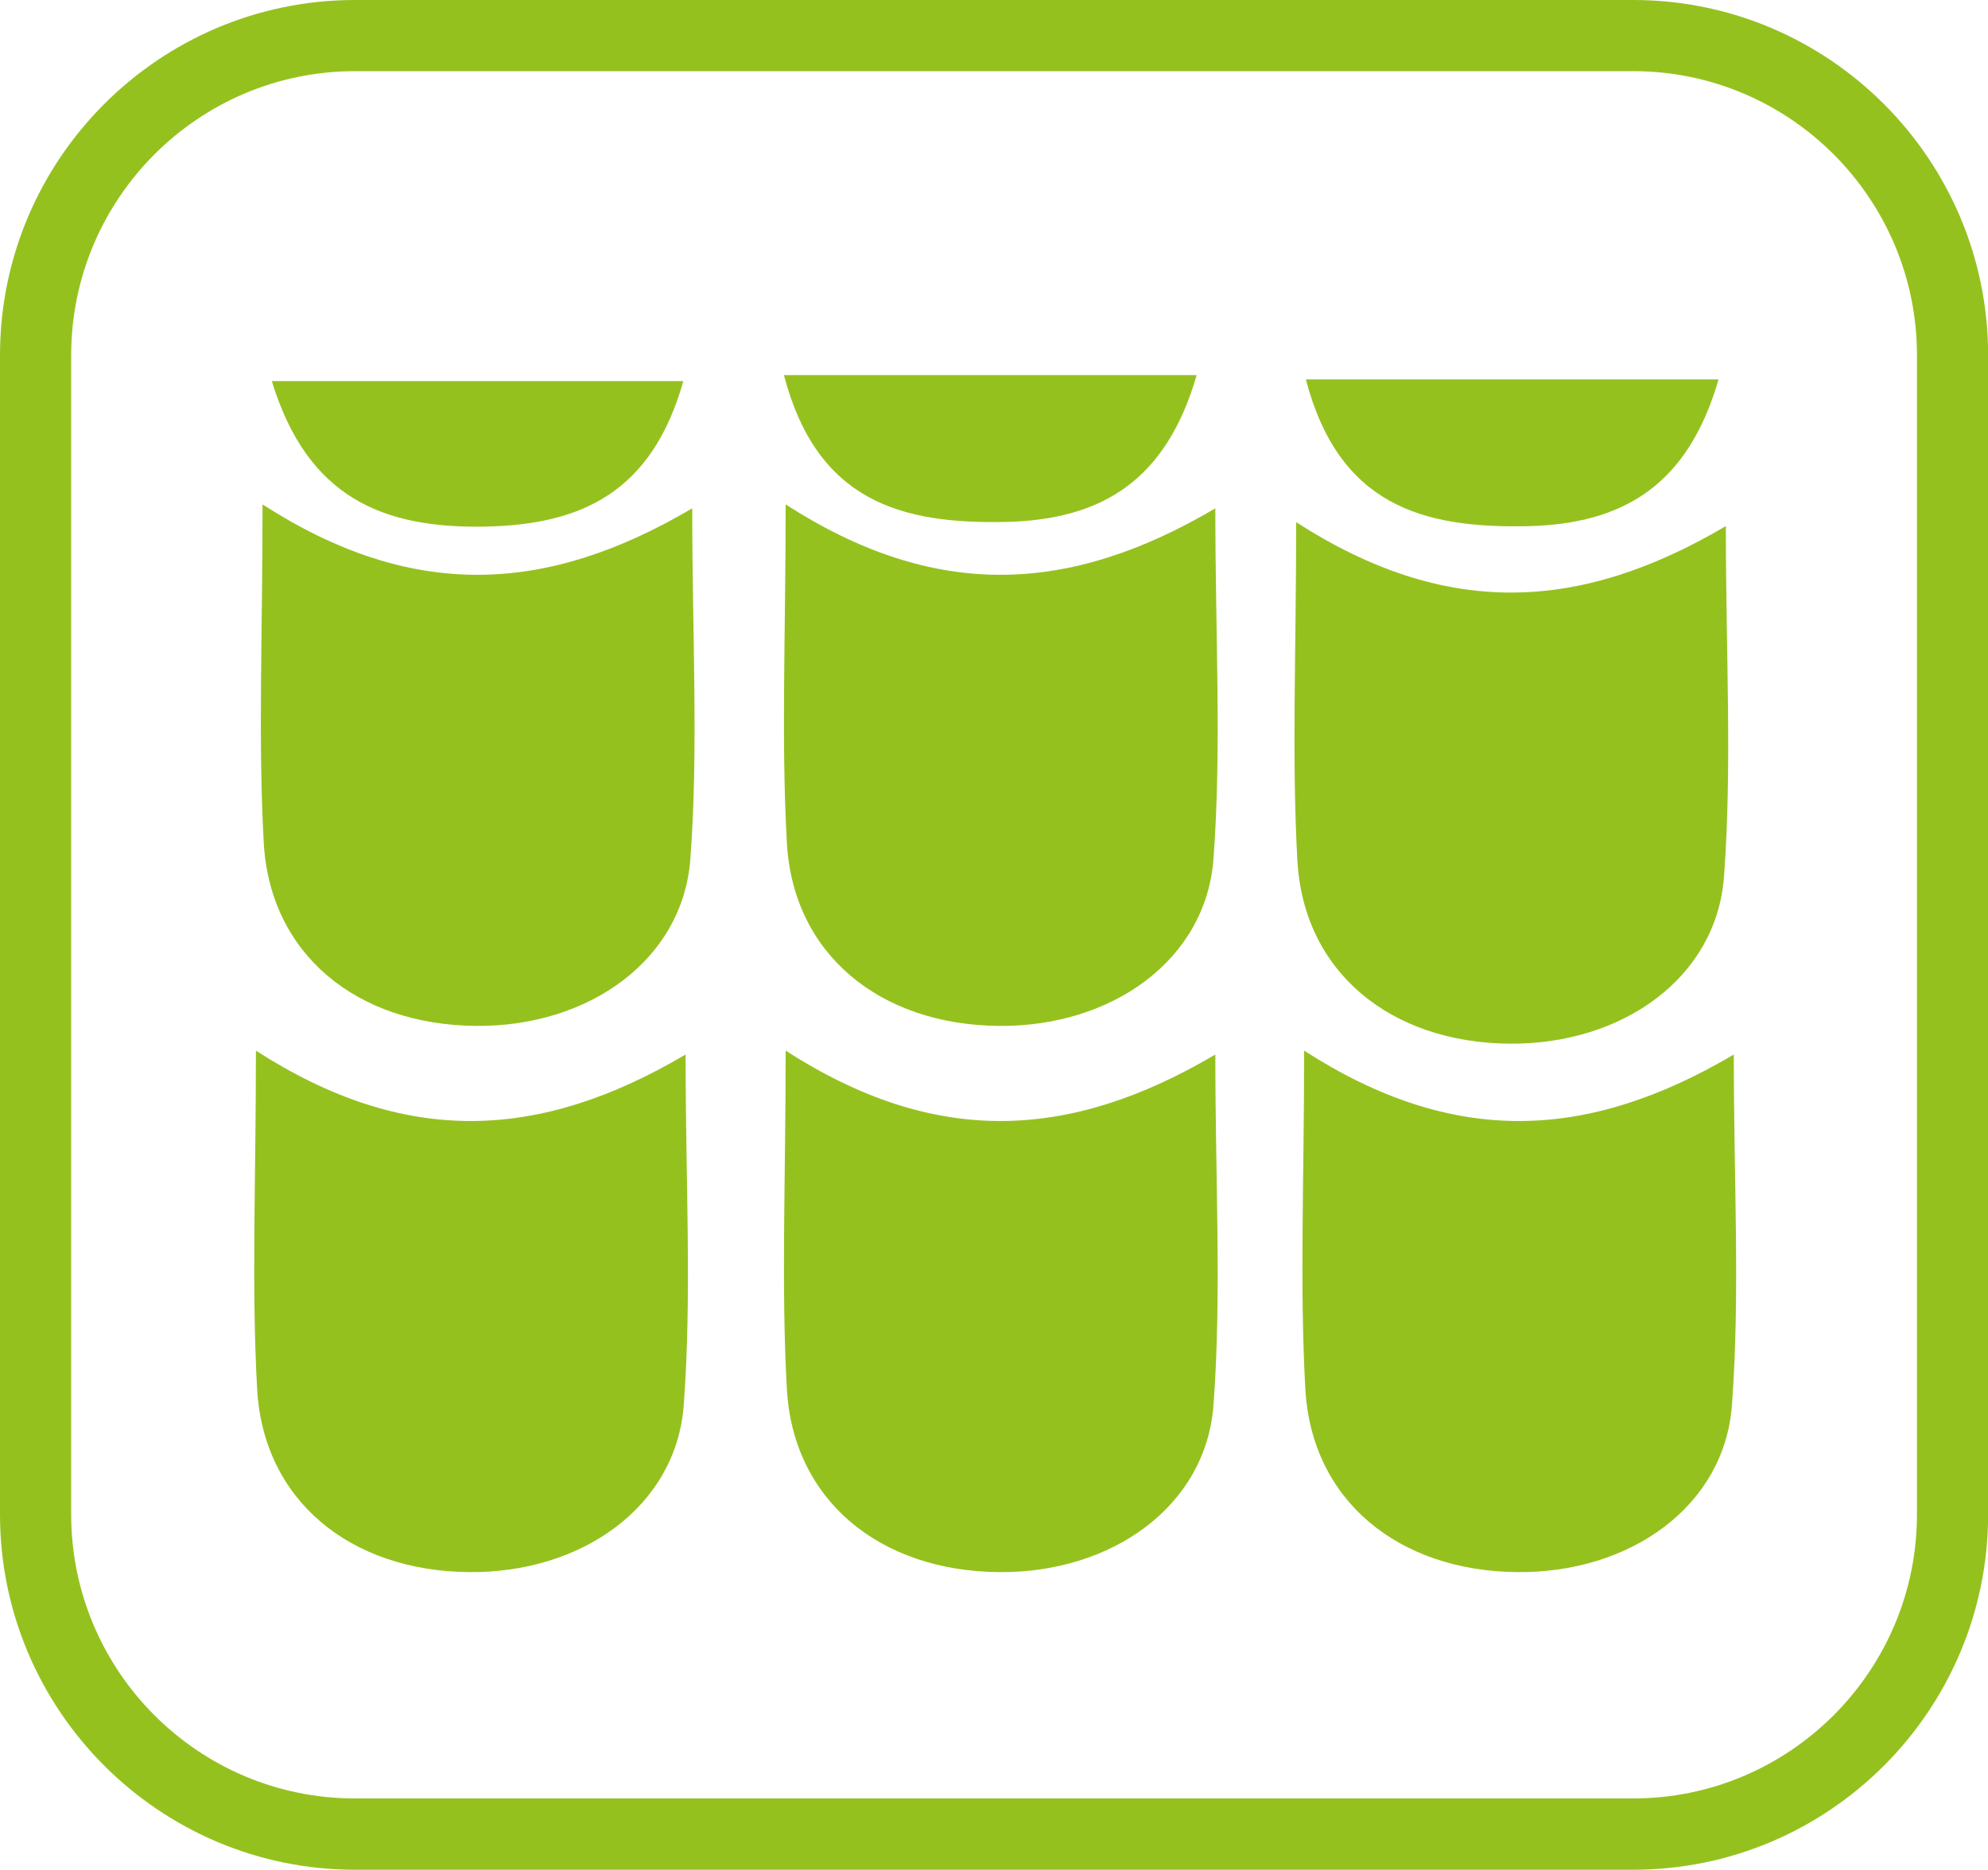
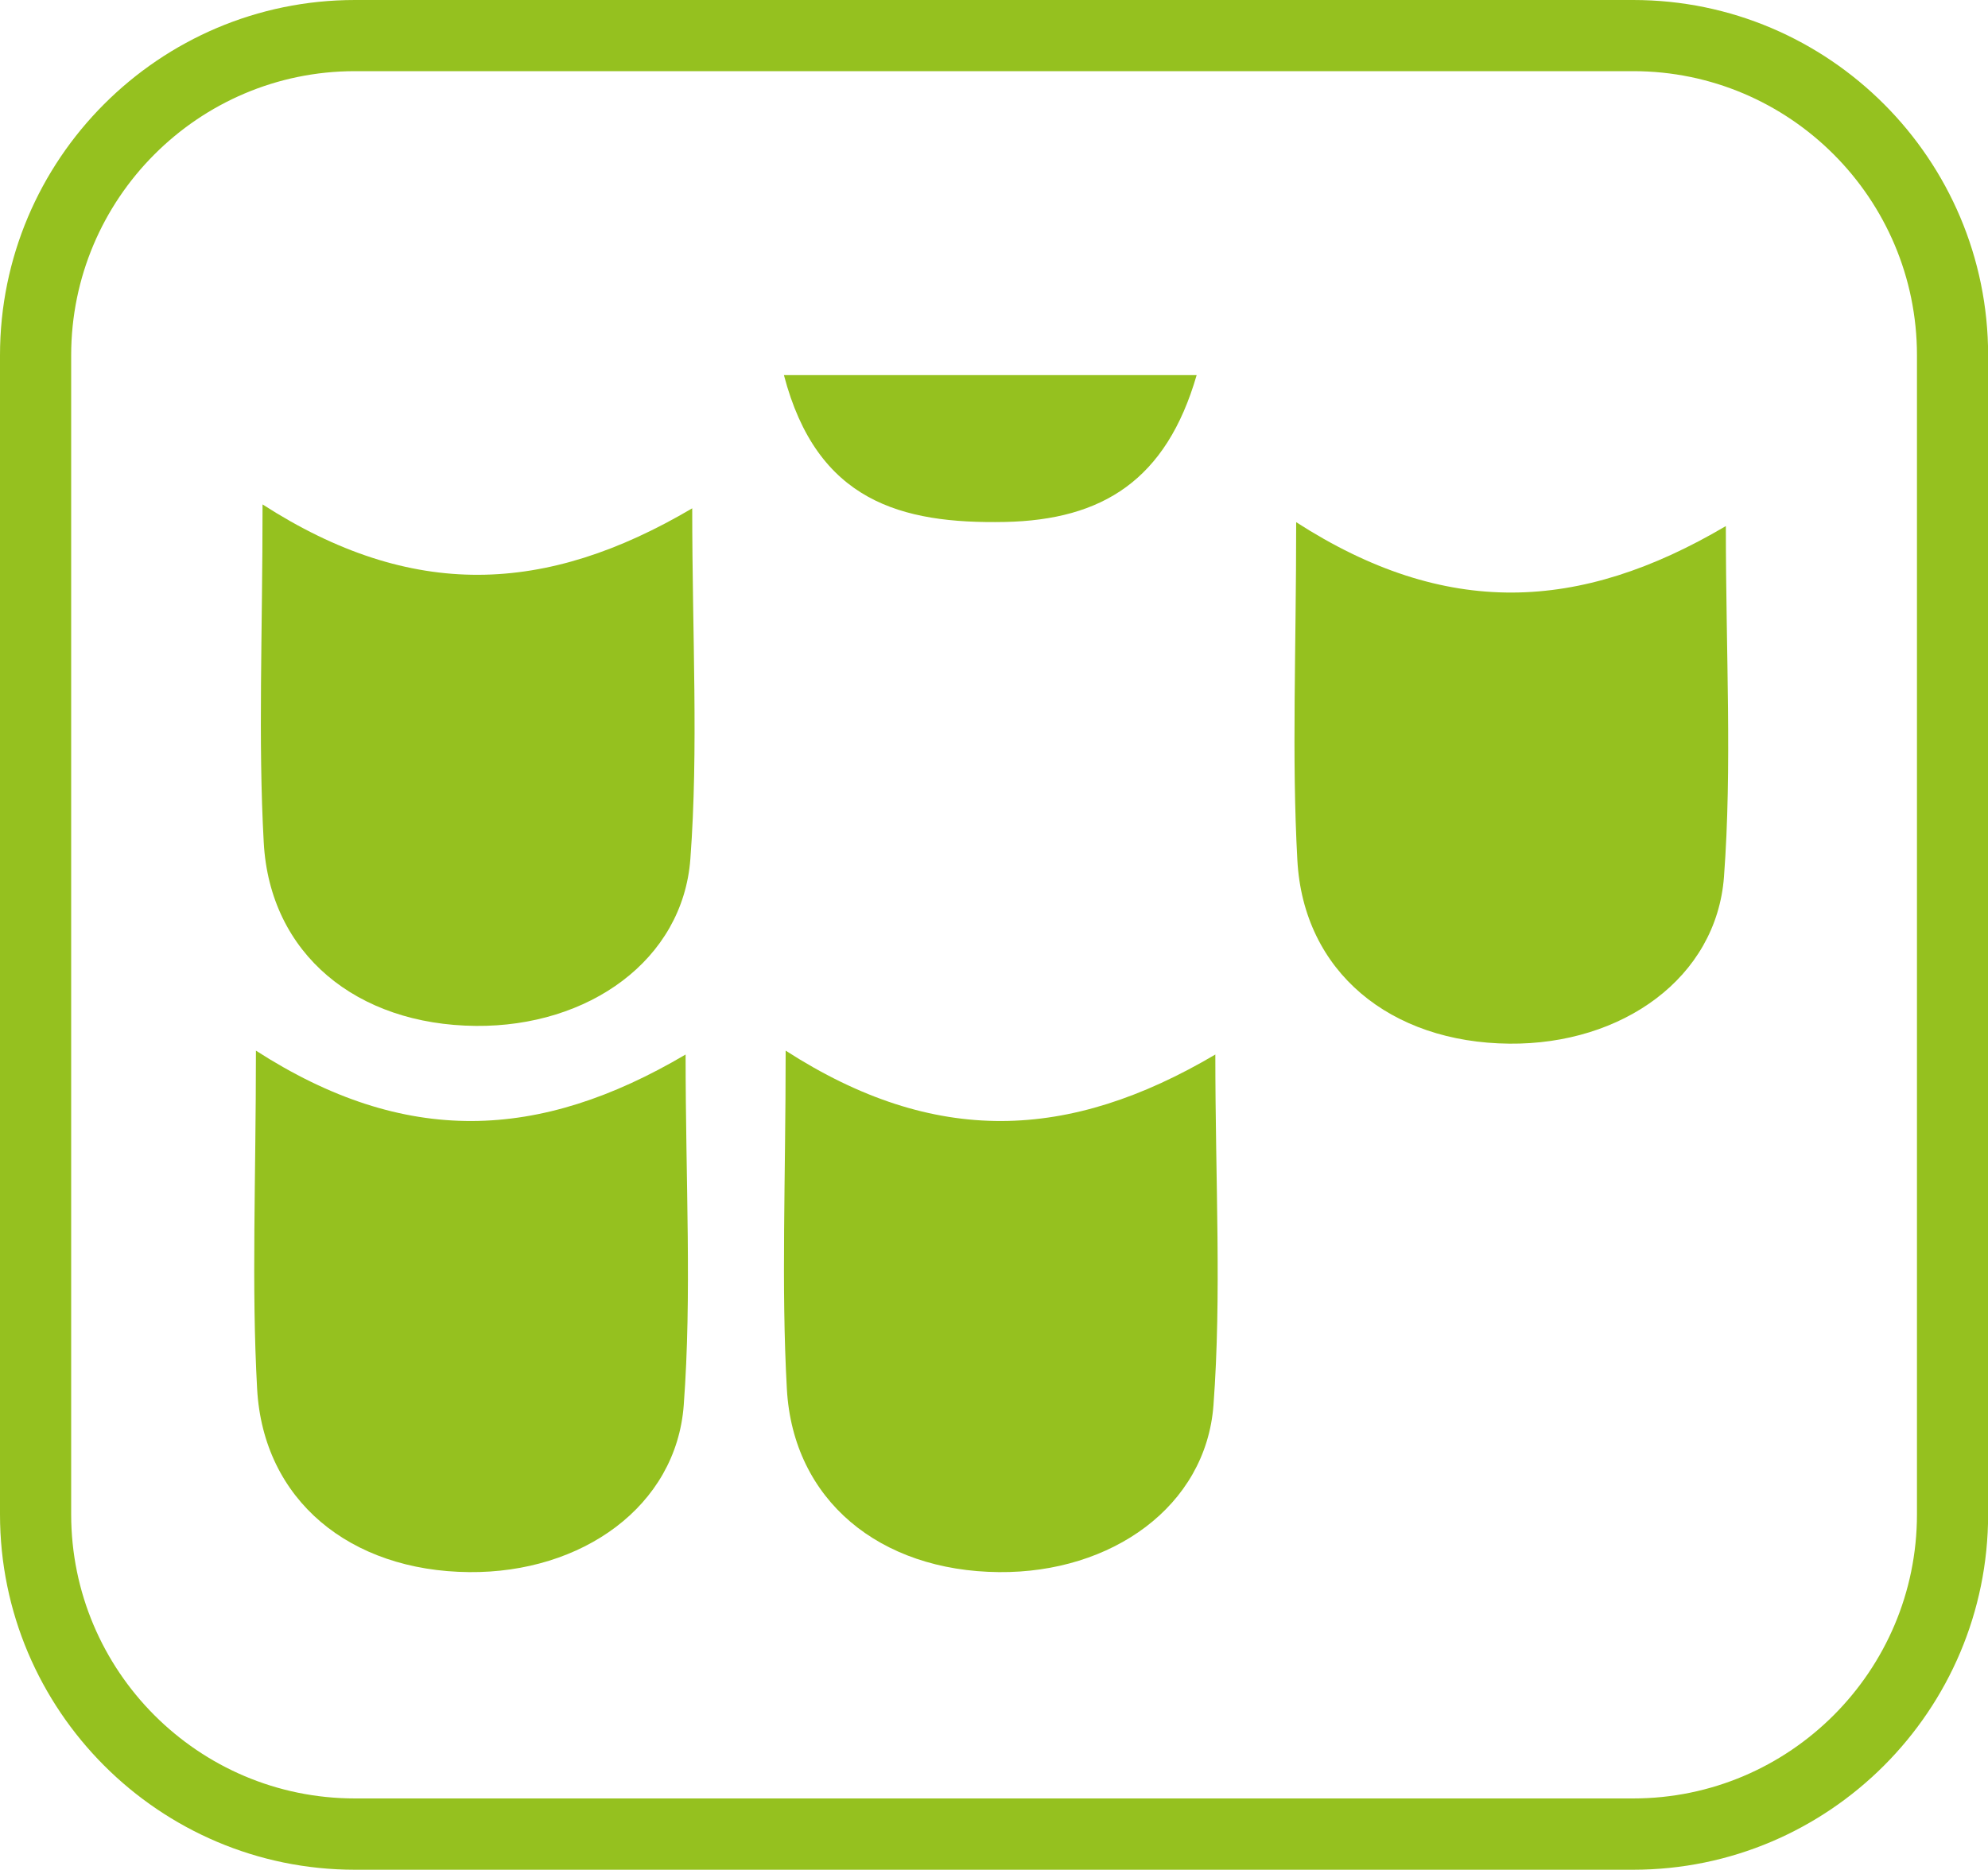
<svg xmlns="http://www.w3.org/2000/svg" id="Calque_2" data-name="Calque 2" viewBox="0 0 150 141.1">
  <defs>
    <style>
      .cls-1 {
        fill: #95c11f;
        stroke-width: 0px;
      }
    </style>
  </defs>
  <g id="Calque_1-2" data-name="Calque 1">
    <path class="cls-1" d="M123.22,141.1H26.78c-14.76,0-26.78-12.03-26.78-26.82V26.81C0,12.03,12.01,0,26.78,0h96.45c14.77,0,26.78,12.03,26.78,26.81v87.47c0,14.79-12.01,26.82-26.78,26.82ZM26.78,5.37C14.97,5.37,5.37,14.99,5.37,26.81v87.47c0,11.83,9.6,21.44,21.41,21.44h96.45c11.81,0,21.41-9.62,21.41-21.44V26.81c0-11.82-9.6-21.44-21.41-21.44H26.78Z" />
    <g>
      <path class="cls-1" d="M97.79,39.4c11.27,7.26,21.38,6.82,32.43.3,0,9.72.48,18.13-.14,26.46-.57,7.64-7.69,12.68-16.19,12.6-8.99-.08-15.54-5.42-16-13.84-.43-7.8-.09-15.64-.09-25.52" />
-       <path class="cls-1" d="M98.39,79.28c11.27,7.26,21.38,6.82,32.43.3,0,9.72.48,18.13-.14,26.46-.57,7.64-7.69,12.68-16.19,12.6-8.99-.08-15.54-5.42-16-13.84-.43-7.8-.09-15.64-.09-25.52" />
      <path class="cls-1" d="M59.27,79.28c11.27,7.26,21.38,6.82,32.43.3,0,9.72.48,18.13-.14,26.46-.57,7.64-7.69,12.68-16.19,12.6-8.99-.08-15.54-5.42-16-13.84-.43-7.8-.09-15.64-.09-25.52" />
      <path class="cls-1" d="M19.3,79.28c11.27,7.26,21.38,6.82,32.43.3,0,9.72.48,18.13-.14,26.46-.57,7.64-7.69,12.68-16.19,12.6-8.99-.08-15.54-5.42-16-13.84-.43-7.8-.09-15.64-.09-25.52" />
-       <path class="cls-1" d="M59.27,38.06c11.27,7.26,21.38,6.82,32.43.3,0,9.72.48,18.13-.14,26.46-.57,7.64-7.69,12.68-16.19,12.6-8.99-.08-15.54-5.42-16-13.84-.43-7.8-.09-15.64-.09-25.52" />
      <path class="cls-1" d="M19.8,38.06c11.27,7.26,21.38,6.82,32.43.3,0,9.72.48,18.13-.14,26.46-.57,7.64-7.69,12.68-16.19,12.6-8.99-.08-15.54-5.42-16-13.84-.43-7.8-.09-15.64-.09-25.52" />
-       <path class="cls-1" d="M98.53,28.63h31.14c-2.29,7.91-7.09,10.93-14.48,11.08-7.81.15-14.17-1.55-16.66-11.08" />
+       <path class="cls-1" d="M98.53,28.63h31.14" />
      <path class="cls-1" d="M59.15,28.31h31.14c-2.29,7.91-7.09,10.93-14.48,11.08-7.81.15-14.17-1.55-16.66-11.08" />
-       <path class="cls-1" d="M51.56,28.76c-2.37,8.37-7.65,10.84-14.96,10.98-7.66.14-13.39-2.14-16.09-10.98h31.05Z" />
    </g>
  </g>
</svg>